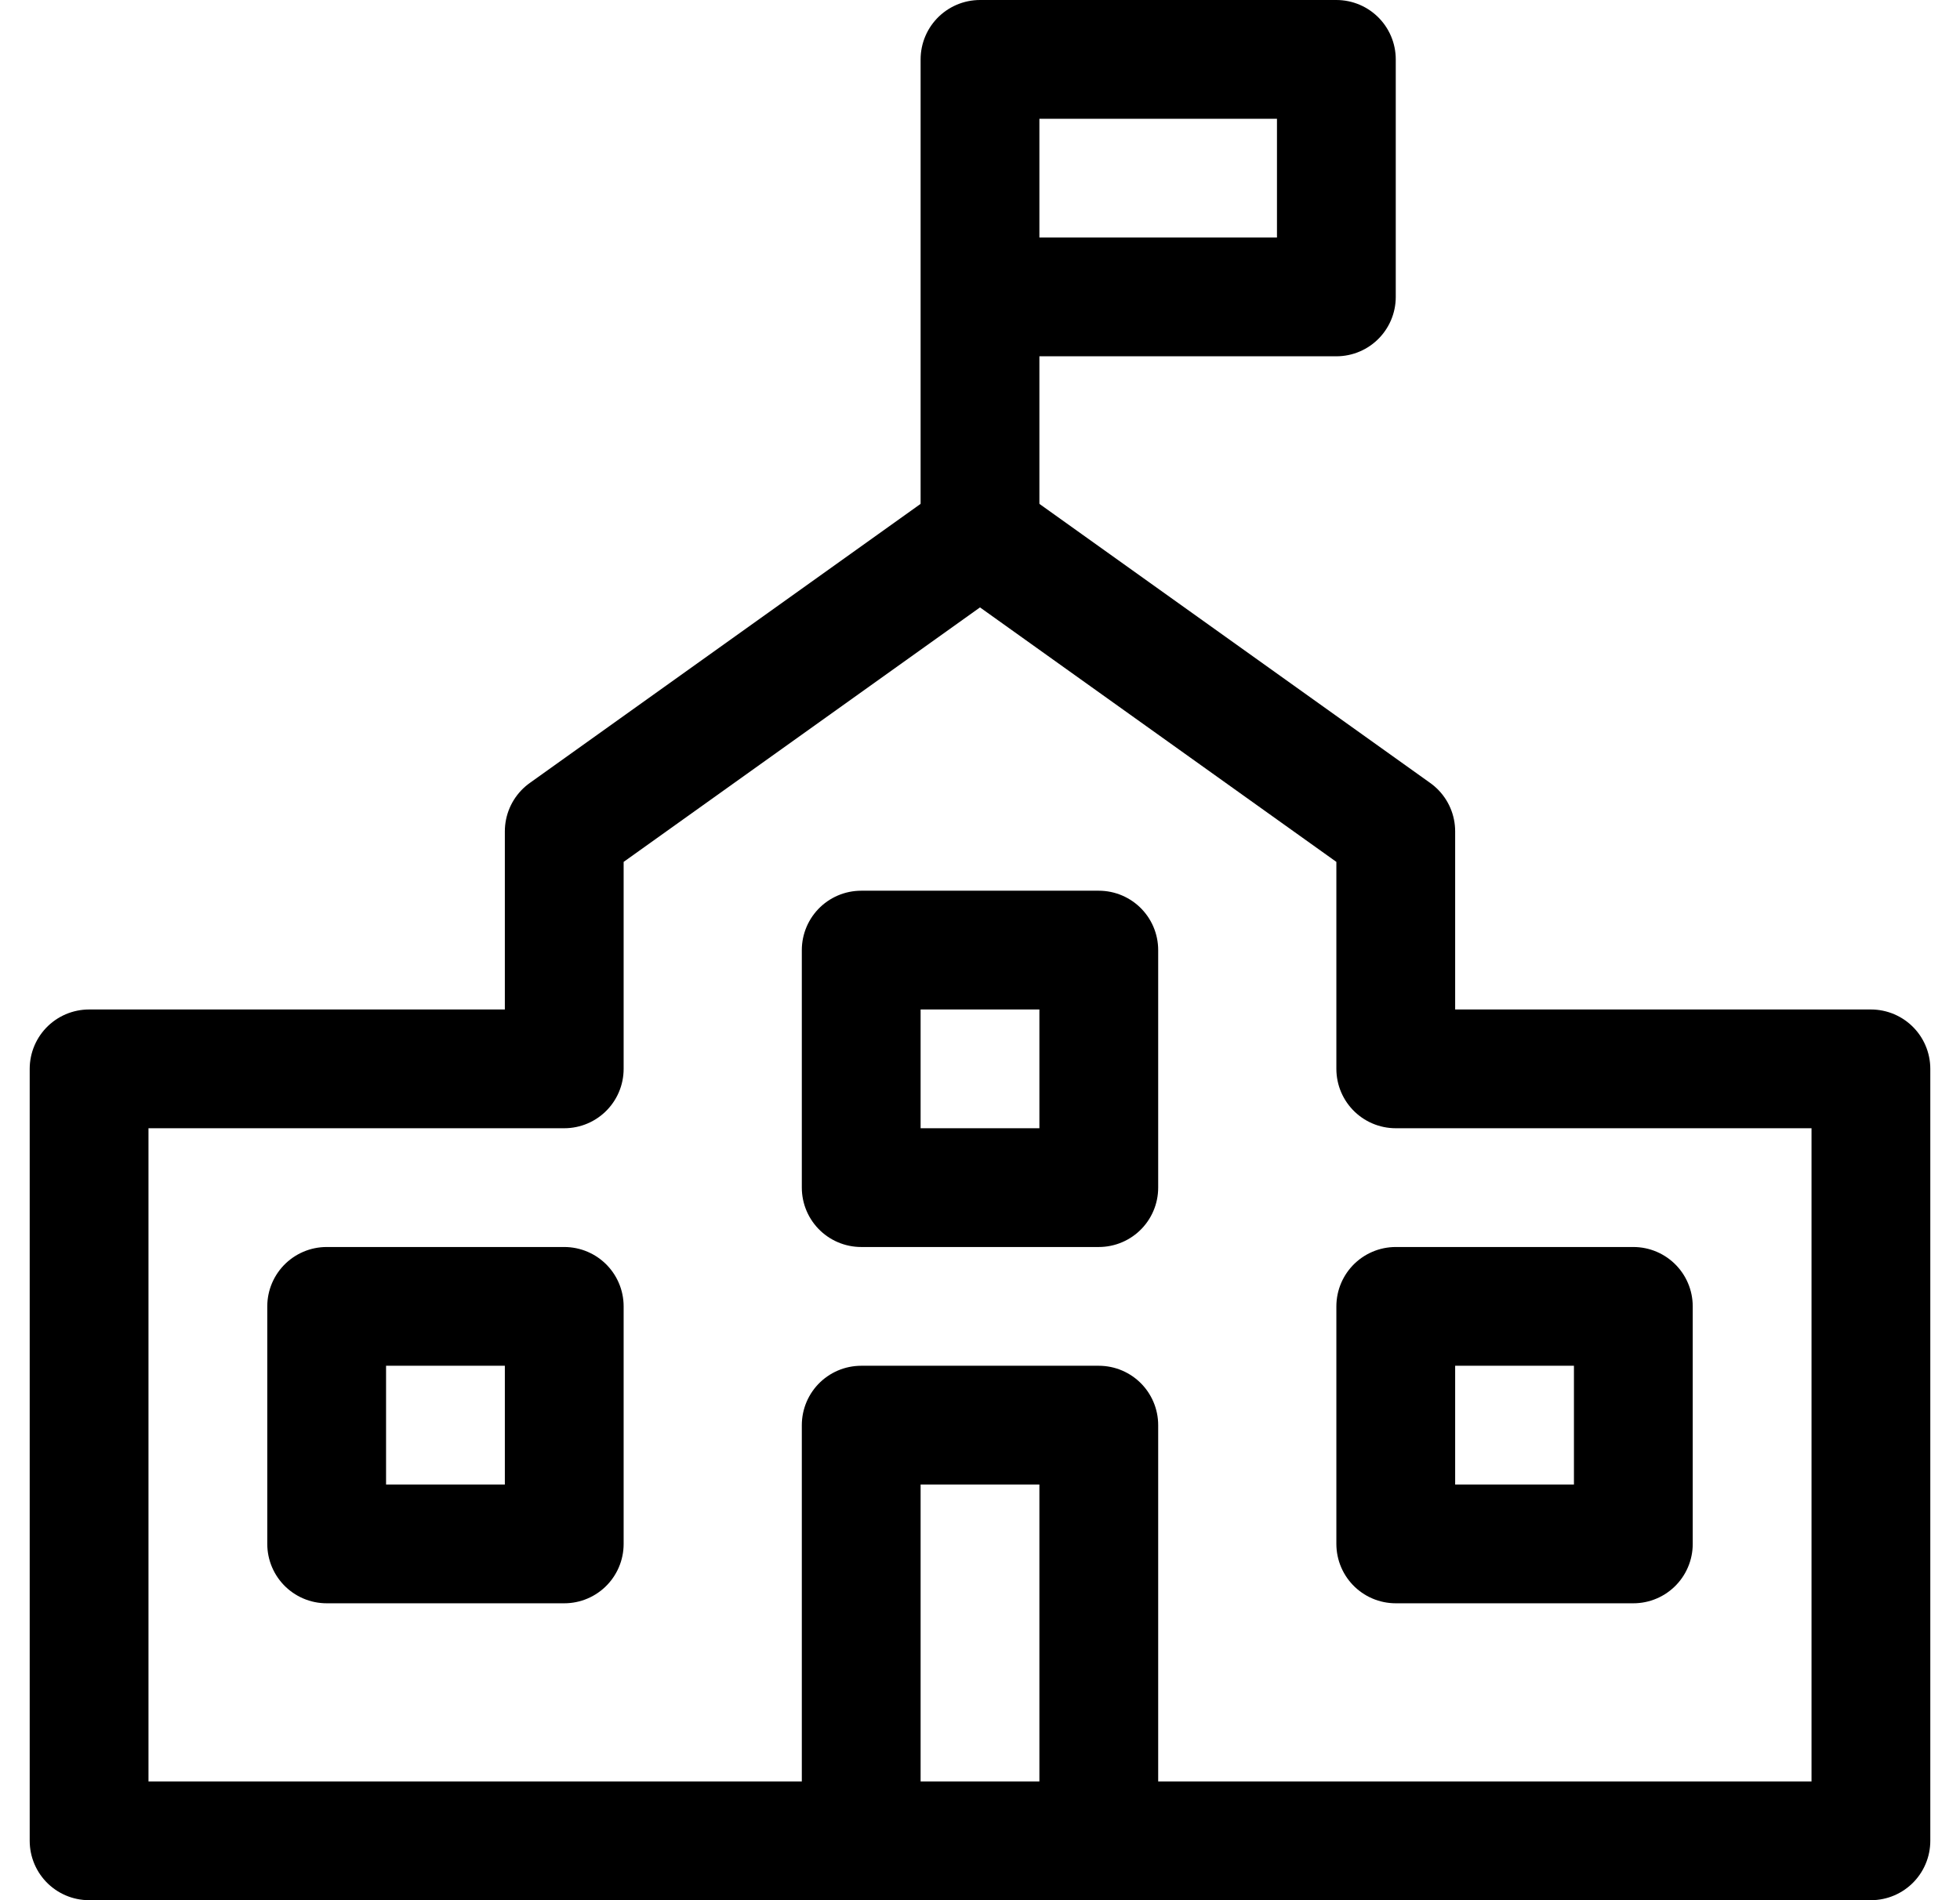
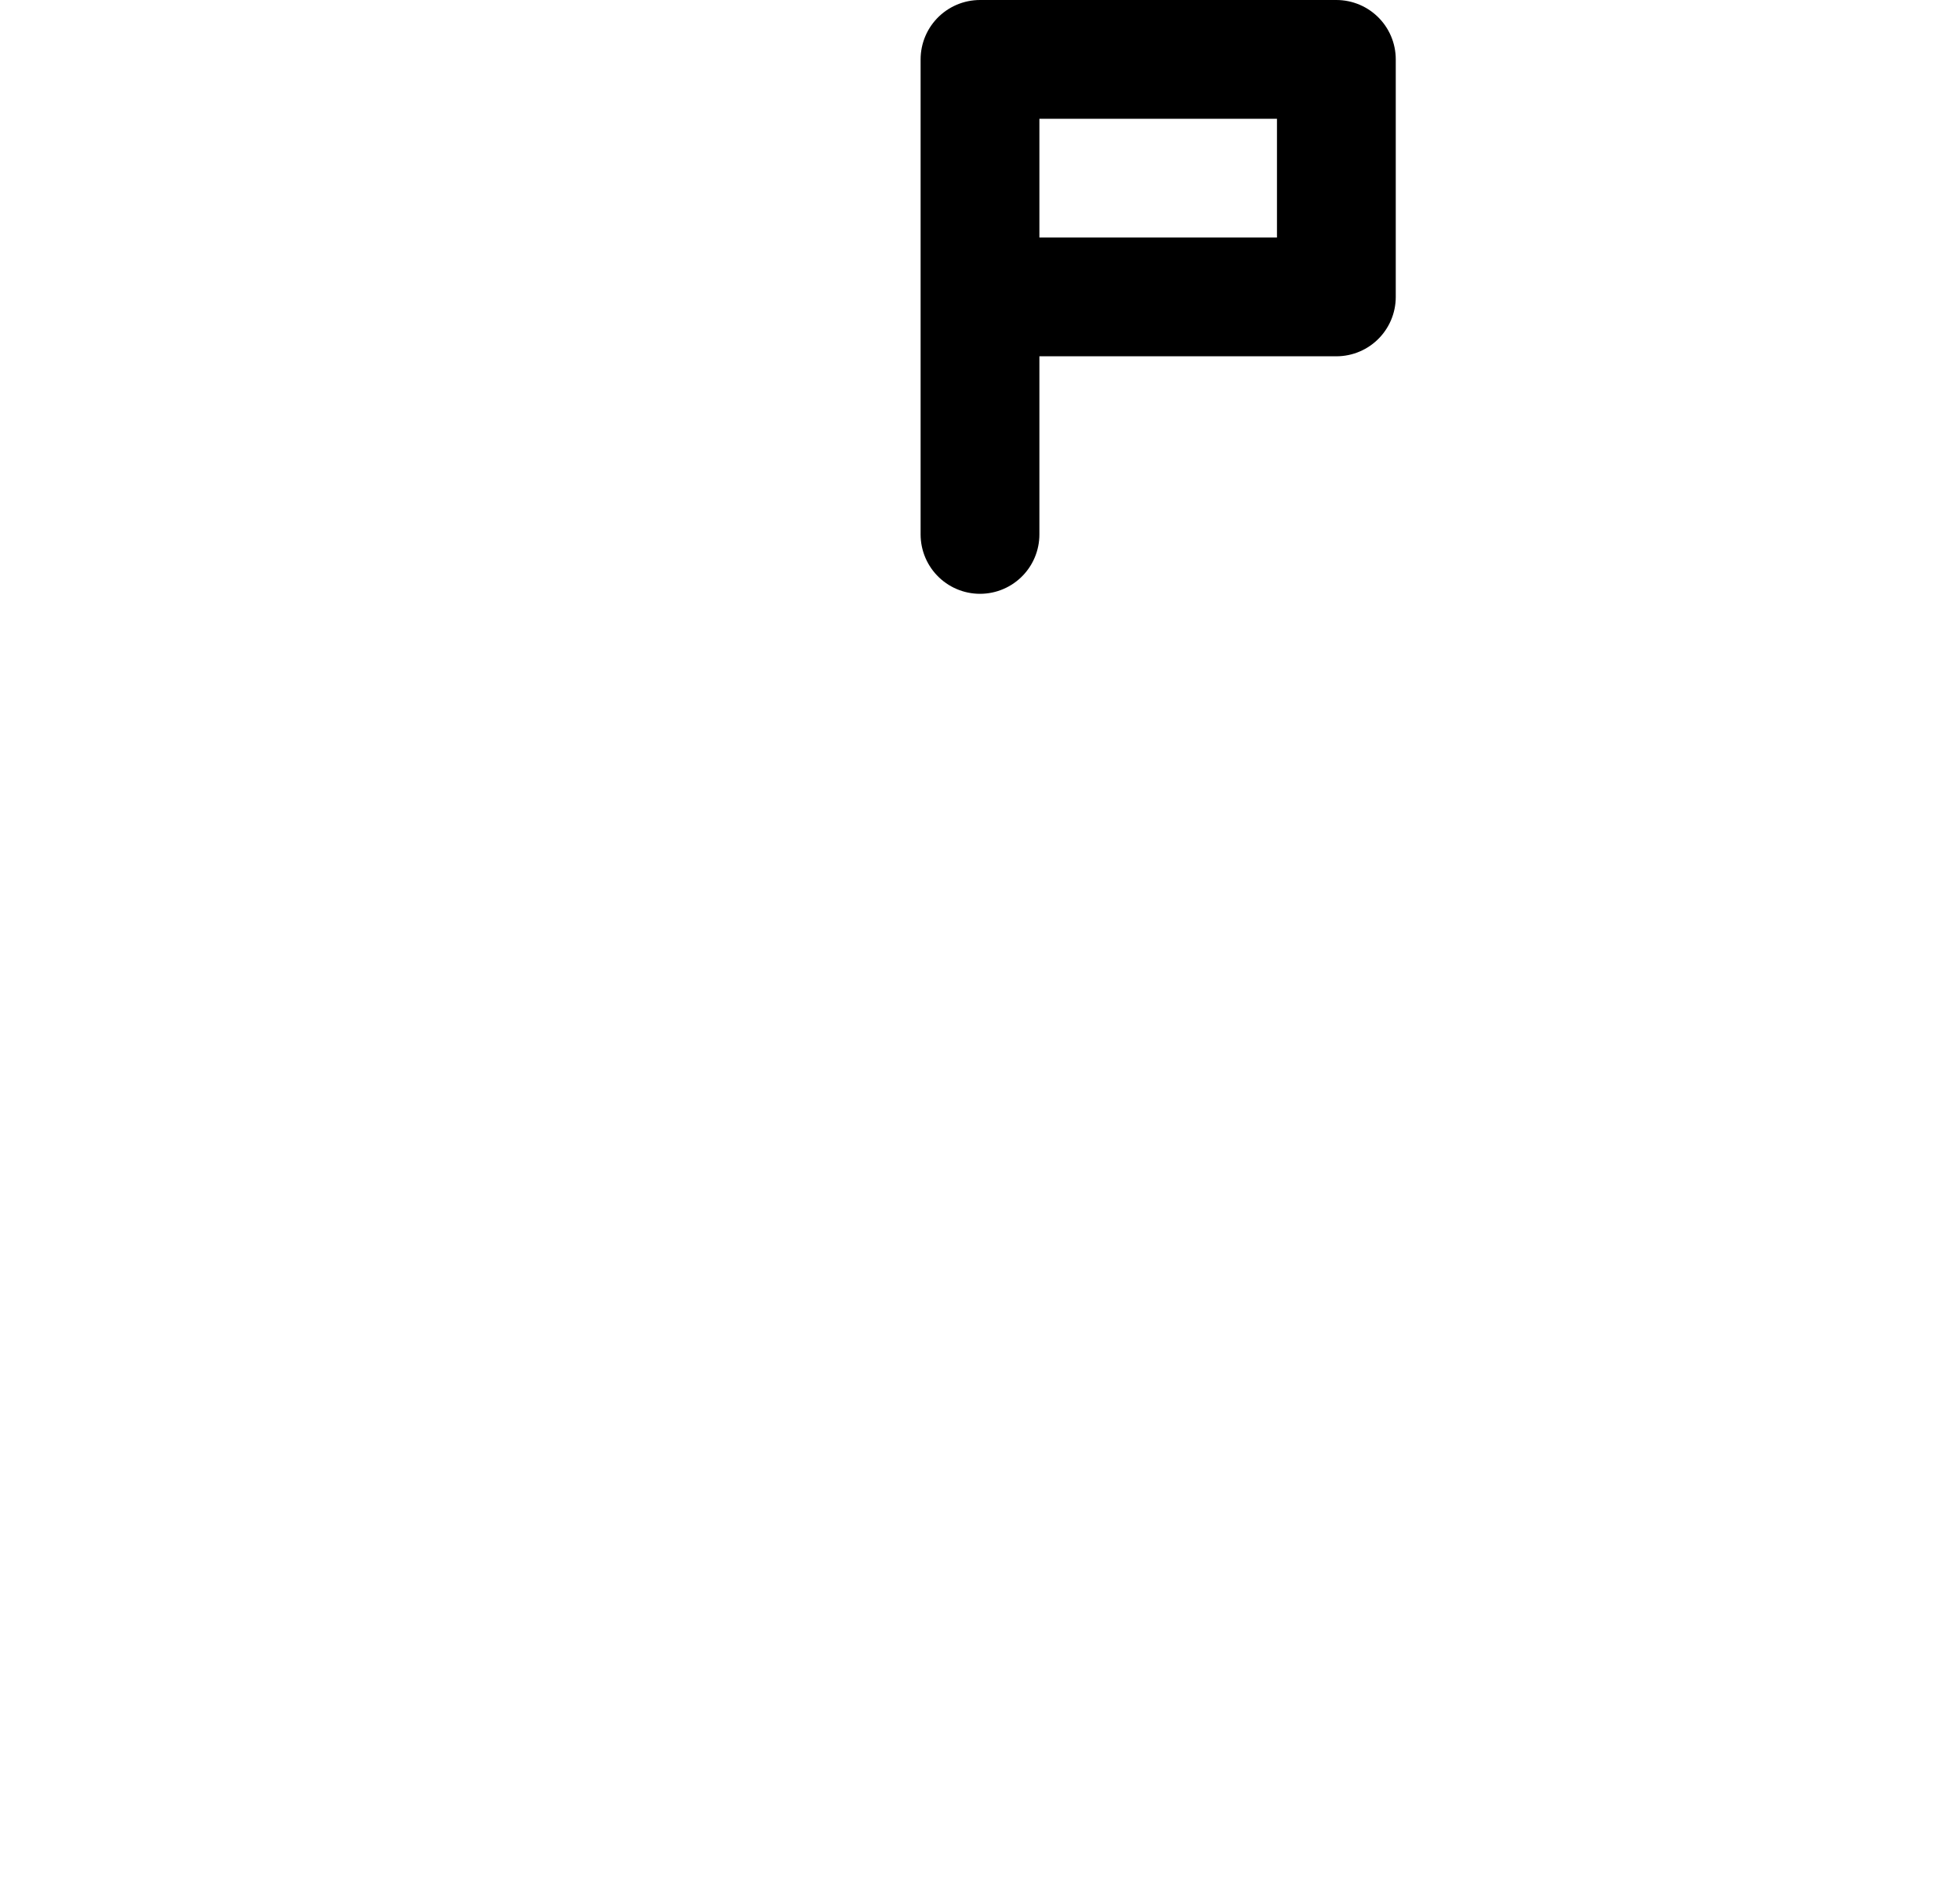
<svg xmlns="http://www.w3.org/2000/svg" width="33px" height="32px" viewBox="0 0 33 32" version="1.1">
  <title>BATCH 3 - AUTOMATIVE DEALERSHIP/icon-school</title>
  <g id="DESIGNS" stroke="none" stroke-width="1" fill="none" fill-rule="evenodd" stroke-linecap="round" stroke-linejoin="round">
    <g id="BATCH-3---AUTOMATIVE-DEALERSHIP/icon-school" transform="translate(1.5, 1)" stroke="#000000" stroke-width="2">
      <polyline id="Path" points="15 8 15 0 21 0 21 4 15 4" />
-       <polyline id="Path" points="17 30 17 23 13 23 13 30" />
-       <rect id="Rectangle" x="13" y="15" width="4" height="4" />
-       <rect id="Rectangle" x="4" y="21" width="4" height="4" />
-       <rect id="Rectangle" x="22" y="21" width="4" height="4" />
-       <polygon id="Path" points="22 17 22 13 15 8 8 13 8 17 0 17 0 30 30 30 30 17" />
    </g>
  </g>
</svg>